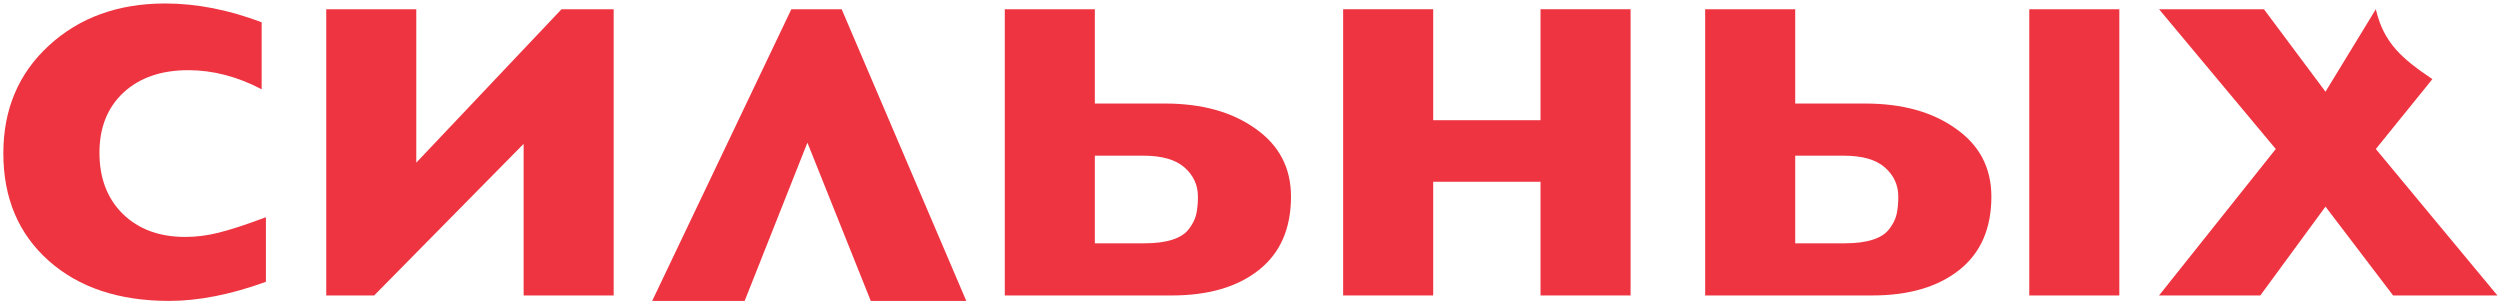
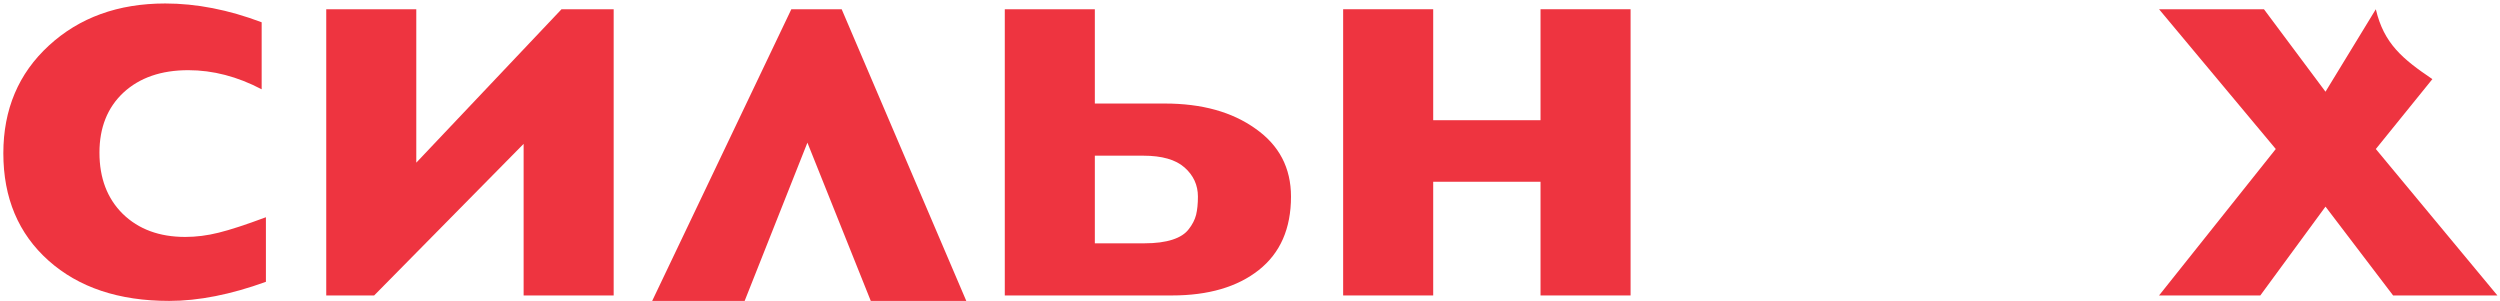
<svg xmlns="http://www.w3.org/2000/svg" width="440" height="53" viewBox="0 0 440 53" fill="none">
  <path d="M46.8 38.233V49.599C40.609 51.84 34.935 52.961 29.777 52.961C20.919 52.961 13.84 50.595 8.539 45.863C3.238 41.132 0.588 34.835 0.588 26.973C0.588 19.254 3.256 12.939 8.592 8.03C13.964 3.085 20.794 0.612 29.083 0.612C34.562 0.612 40.218 1.715 46.052 3.921V15.714C41.783 13.473 37.479 12.352 33.139 12.352C28.372 12.352 24.565 13.668 21.719 16.301C18.909 18.933 17.504 22.455 17.504 26.866C17.504 31.349 18.873 34.942 21.613 37.646C24.387 40.349 28.052 41.701 32.605 41.701C34.526 41.701 36.483 41.452 38.475 40.954C40.503 40.456 43.278 39.549 46.8 38.233Z" fill="#EE3440" />
  <path d="M108.006 1.626V52H92.157V25.319L65.85 52H57.419V1.626H73.267V28.628L98.827 1.626H108.006Z" fill="#EE3440" />
  <path d="M114.783 52.961L139.276 1.626H148.134L170.066 52.961H153.257L142.104 25.106L131.058 52.961H114.783Z" fill="#EE3440" />
  <path d="M176.843 1.626H192.691V18.222H205.018C211.528 18.222 216.846 19.698 220.973 22.651C225.135 25.568 227.216 29.552 227.216 34.604C227.216 40.225 225.331 44.529 221.56 47.518C217.789 50.506 212.684 52 206.245 52H176.843V1.626ZM192.691 27.4V42.822H201.442C203.399 42.822 205.035 42.608 206.352 42.181C207.668 41.755 208.628 41.132 209.233 40.314C209.874 39.495 210.3 38.66 210.514 37.806C210.727 36.916 210.834 35.849 210.834 34.604C210.834 32.576 210.051 30.869 208.486 29.481C206.921 28.094 204.502 27.4 201.229 27.4H192.691Z" fill="#EE3440" />
  <path d="M286.982 1.626V52H271.133V31.989H252.243V52H236.394V1.626H252.243V21.157H271.133V1.626H286.982Z" fill="#EE3440" />
-   <path d="M300.109 1.626H315.957V18.222H328.284C334.794 18.222 340.112 19.698 344.239 22.651C348.401 25.568 350.482 29.552 350.482 34.604C350.482 40.225 348.597 44.529 344.826 47.518C341.055 50.506 335.95 52 329.511 52H300.109V1.626ZM315.957 27.4V42.822H324.709C326.665 42.822 328.302 42.608 329.618 42.181C330.934 41.755 331.895 41.132 332.499 40.314C333.14 39.495 333.567 38.66 333.78 37.806C333.994 36.916 334.1 35.849 334.1 34.604C334.1 32.576 333.318 30.869 331.752 29.481C330.187 28.094 327.768 27.4 324.495 27.4H315.957ZM373.001 1.626V52H357.153V1.626H373.001Z" fill="#EE3440" />
  <path d="M428.097 13.926L418.145 26.226L439.543 52H421.187L409.287 36.365L397.814 52H379.992L400.536 26.226L379.992 1.626H398.455L409.287 16.141L418.145 1.626C419.57 7.705 422.882 10.389 428.097 13.926Z" fill="#EE3440" />
</svg>